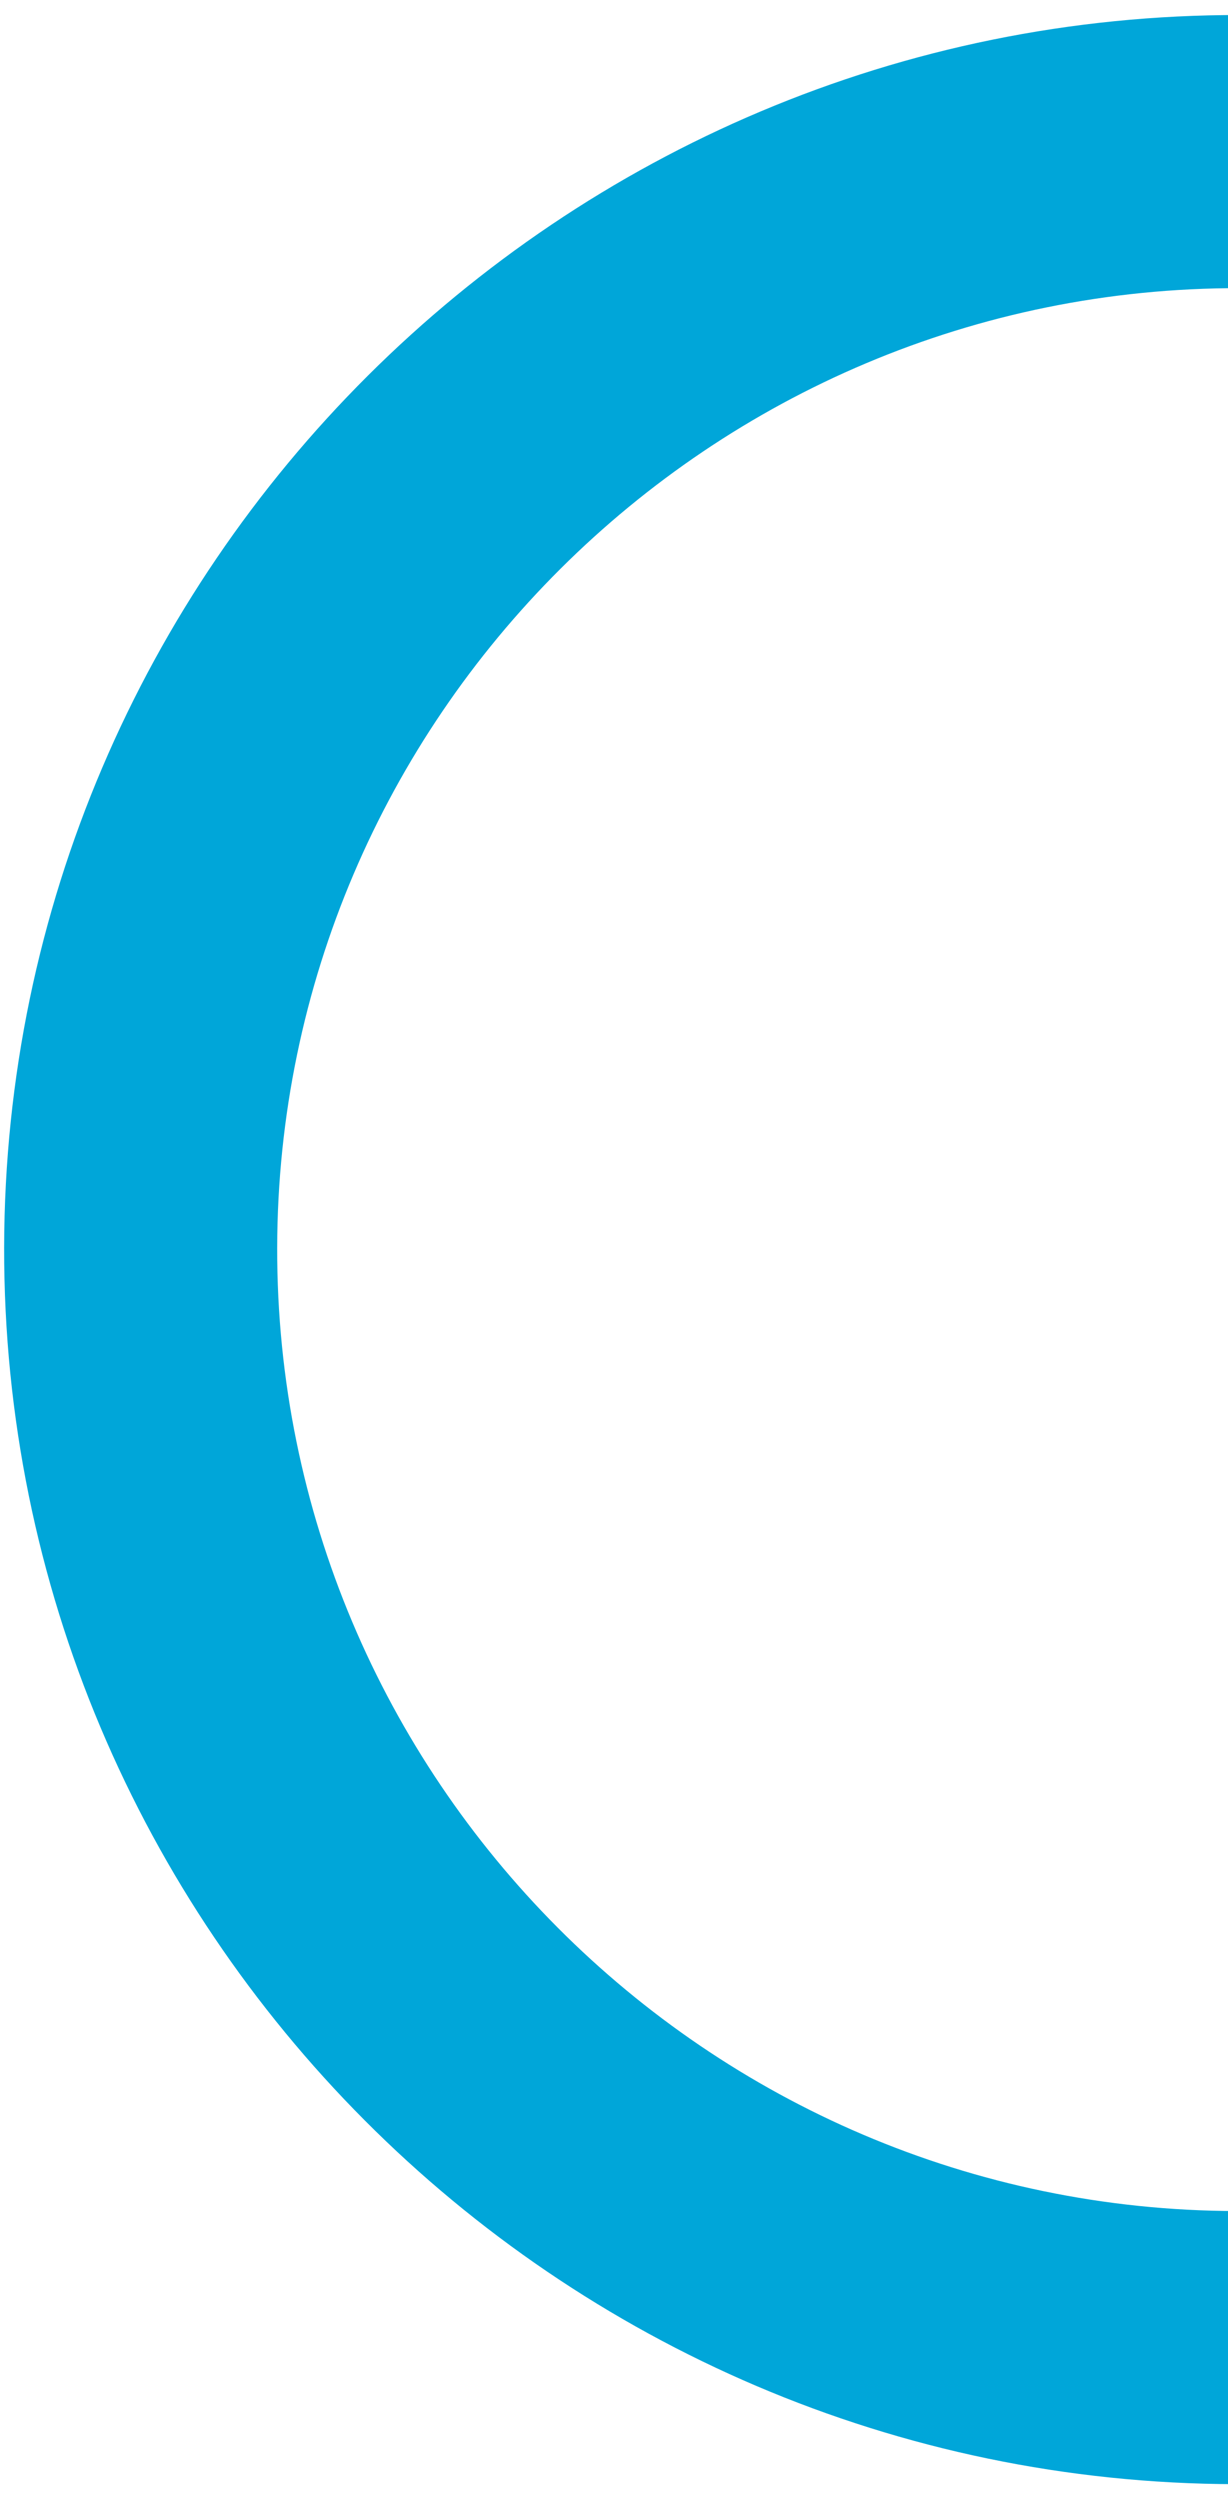
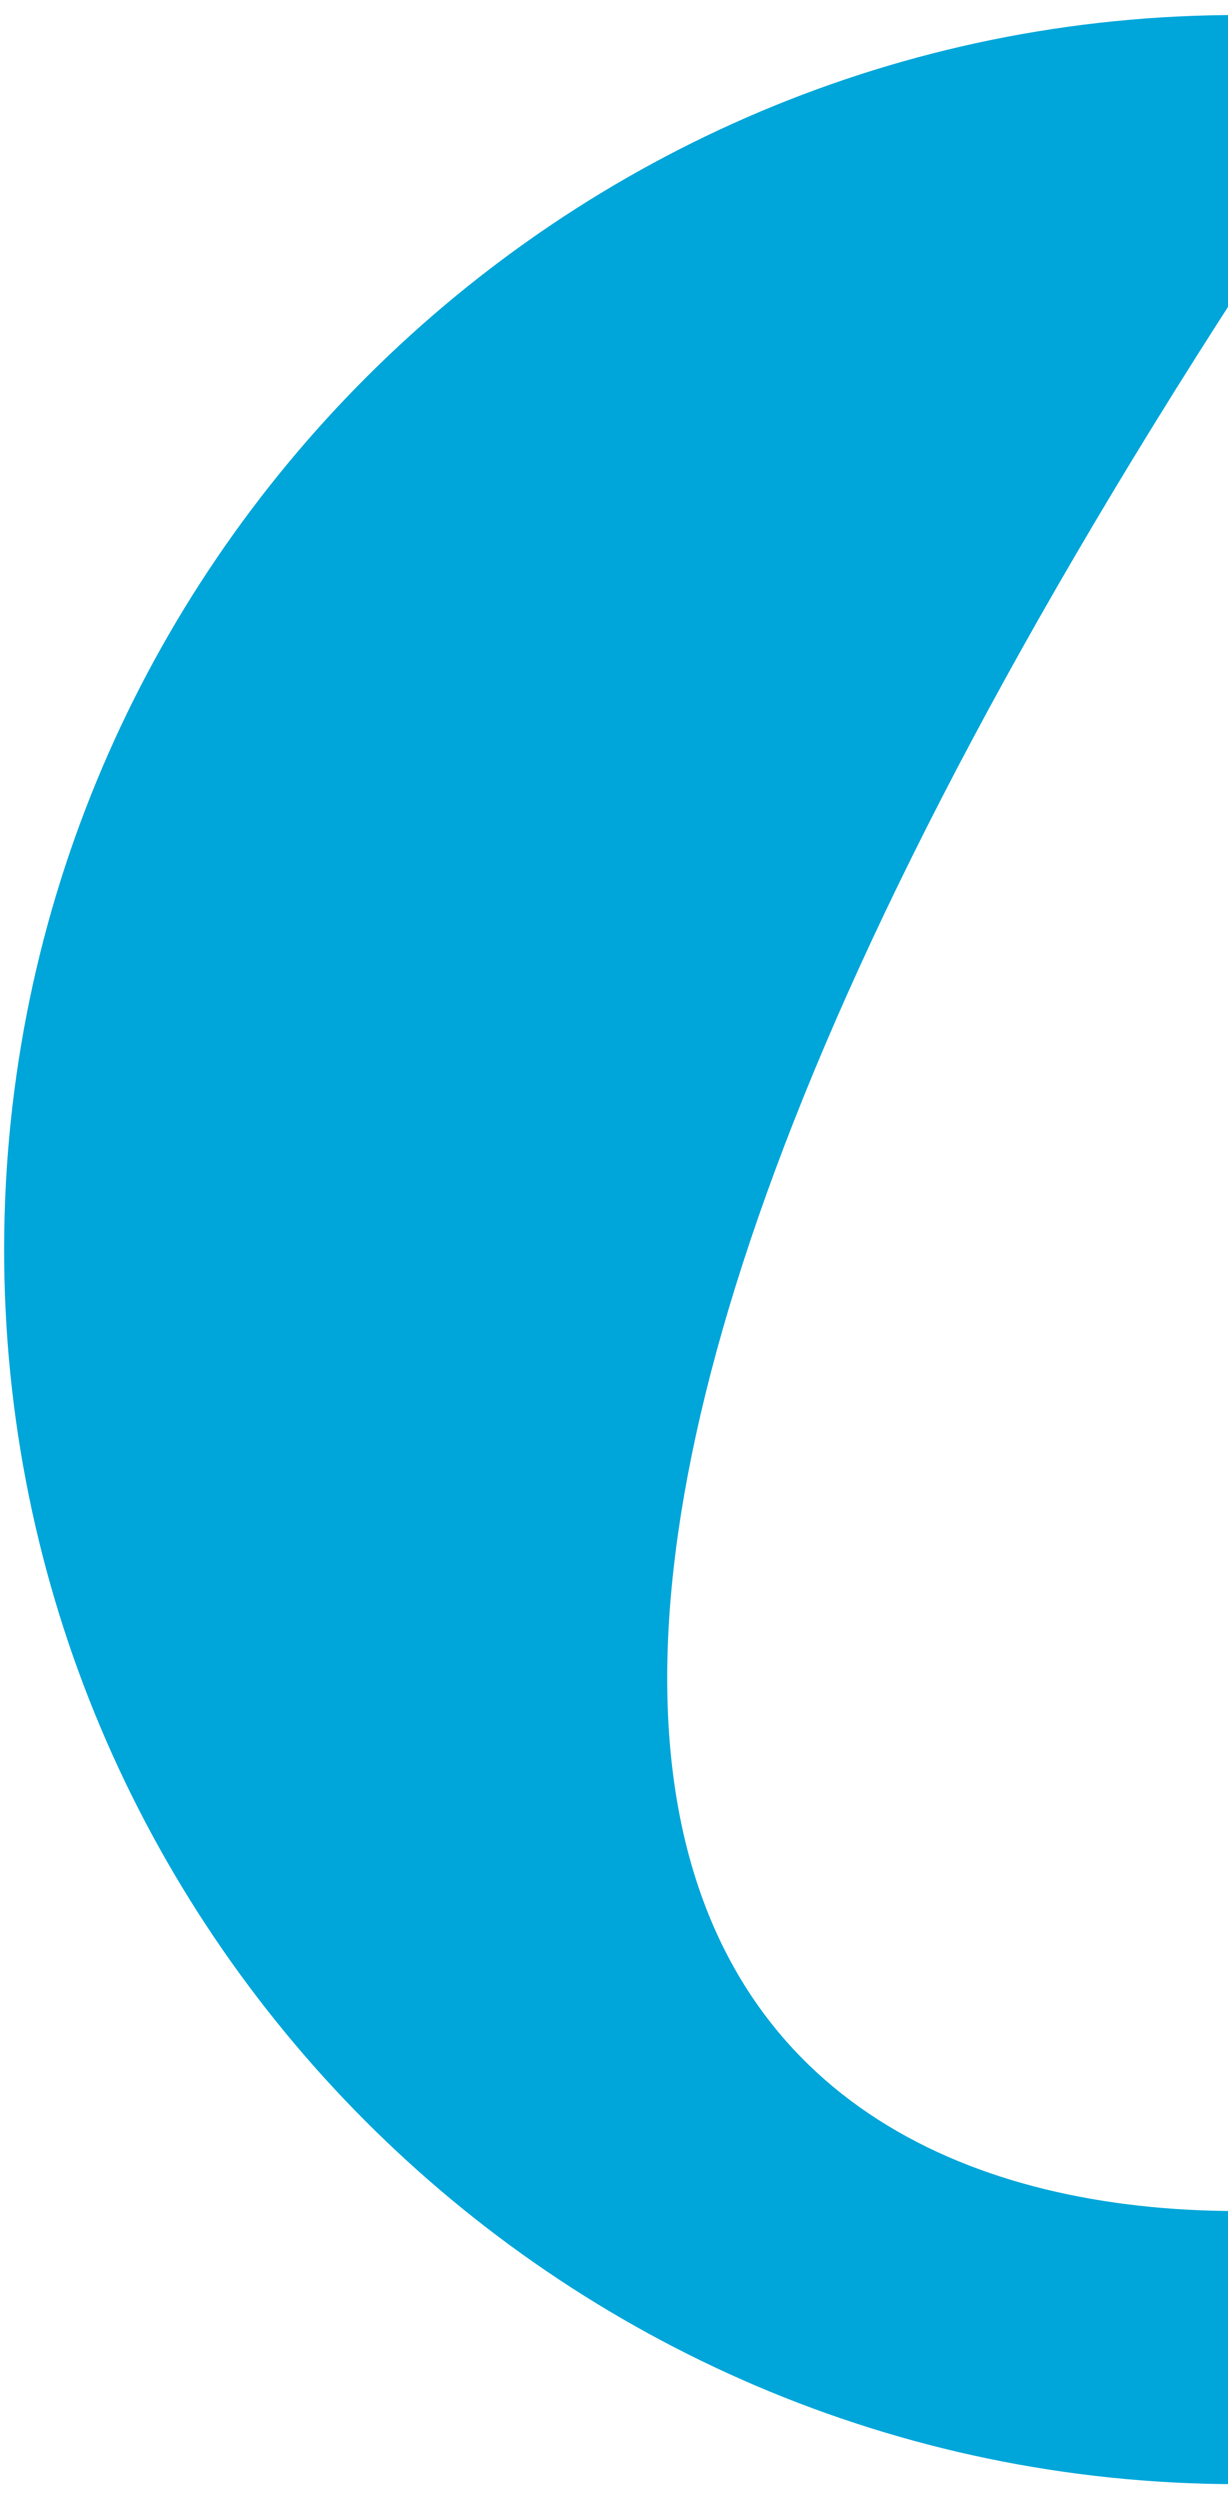
<svg xmlns="http://www.w3.org/2000/svg" width="57" height="116" viewBox="0 0 57 116" fill="none">
-   <path d="M57.374 115.272C25.815 115.214 0.134 89.438 0.192 57.879C0.25 26.32 26.026 0.639 57.584 0.697L57.561 13.371C32.973 13.326 12.911 33.315 12.866 57.903C12.821 82.491 32.809 102.553 57.397 102.598L57.374 115.272Z" fill="#00A6D9" />
+   <path d="M57.374 115.272C25.815 115.214 0.134 89.438 0.192 57.879C0.25 26.32 26.026 0.639 57.584 0.697L57.561 13.371C12.821 82.491 32.809 102.553 57.397 102.598L57.374 115.272Z" fill="#00A6D9" />
</svg>